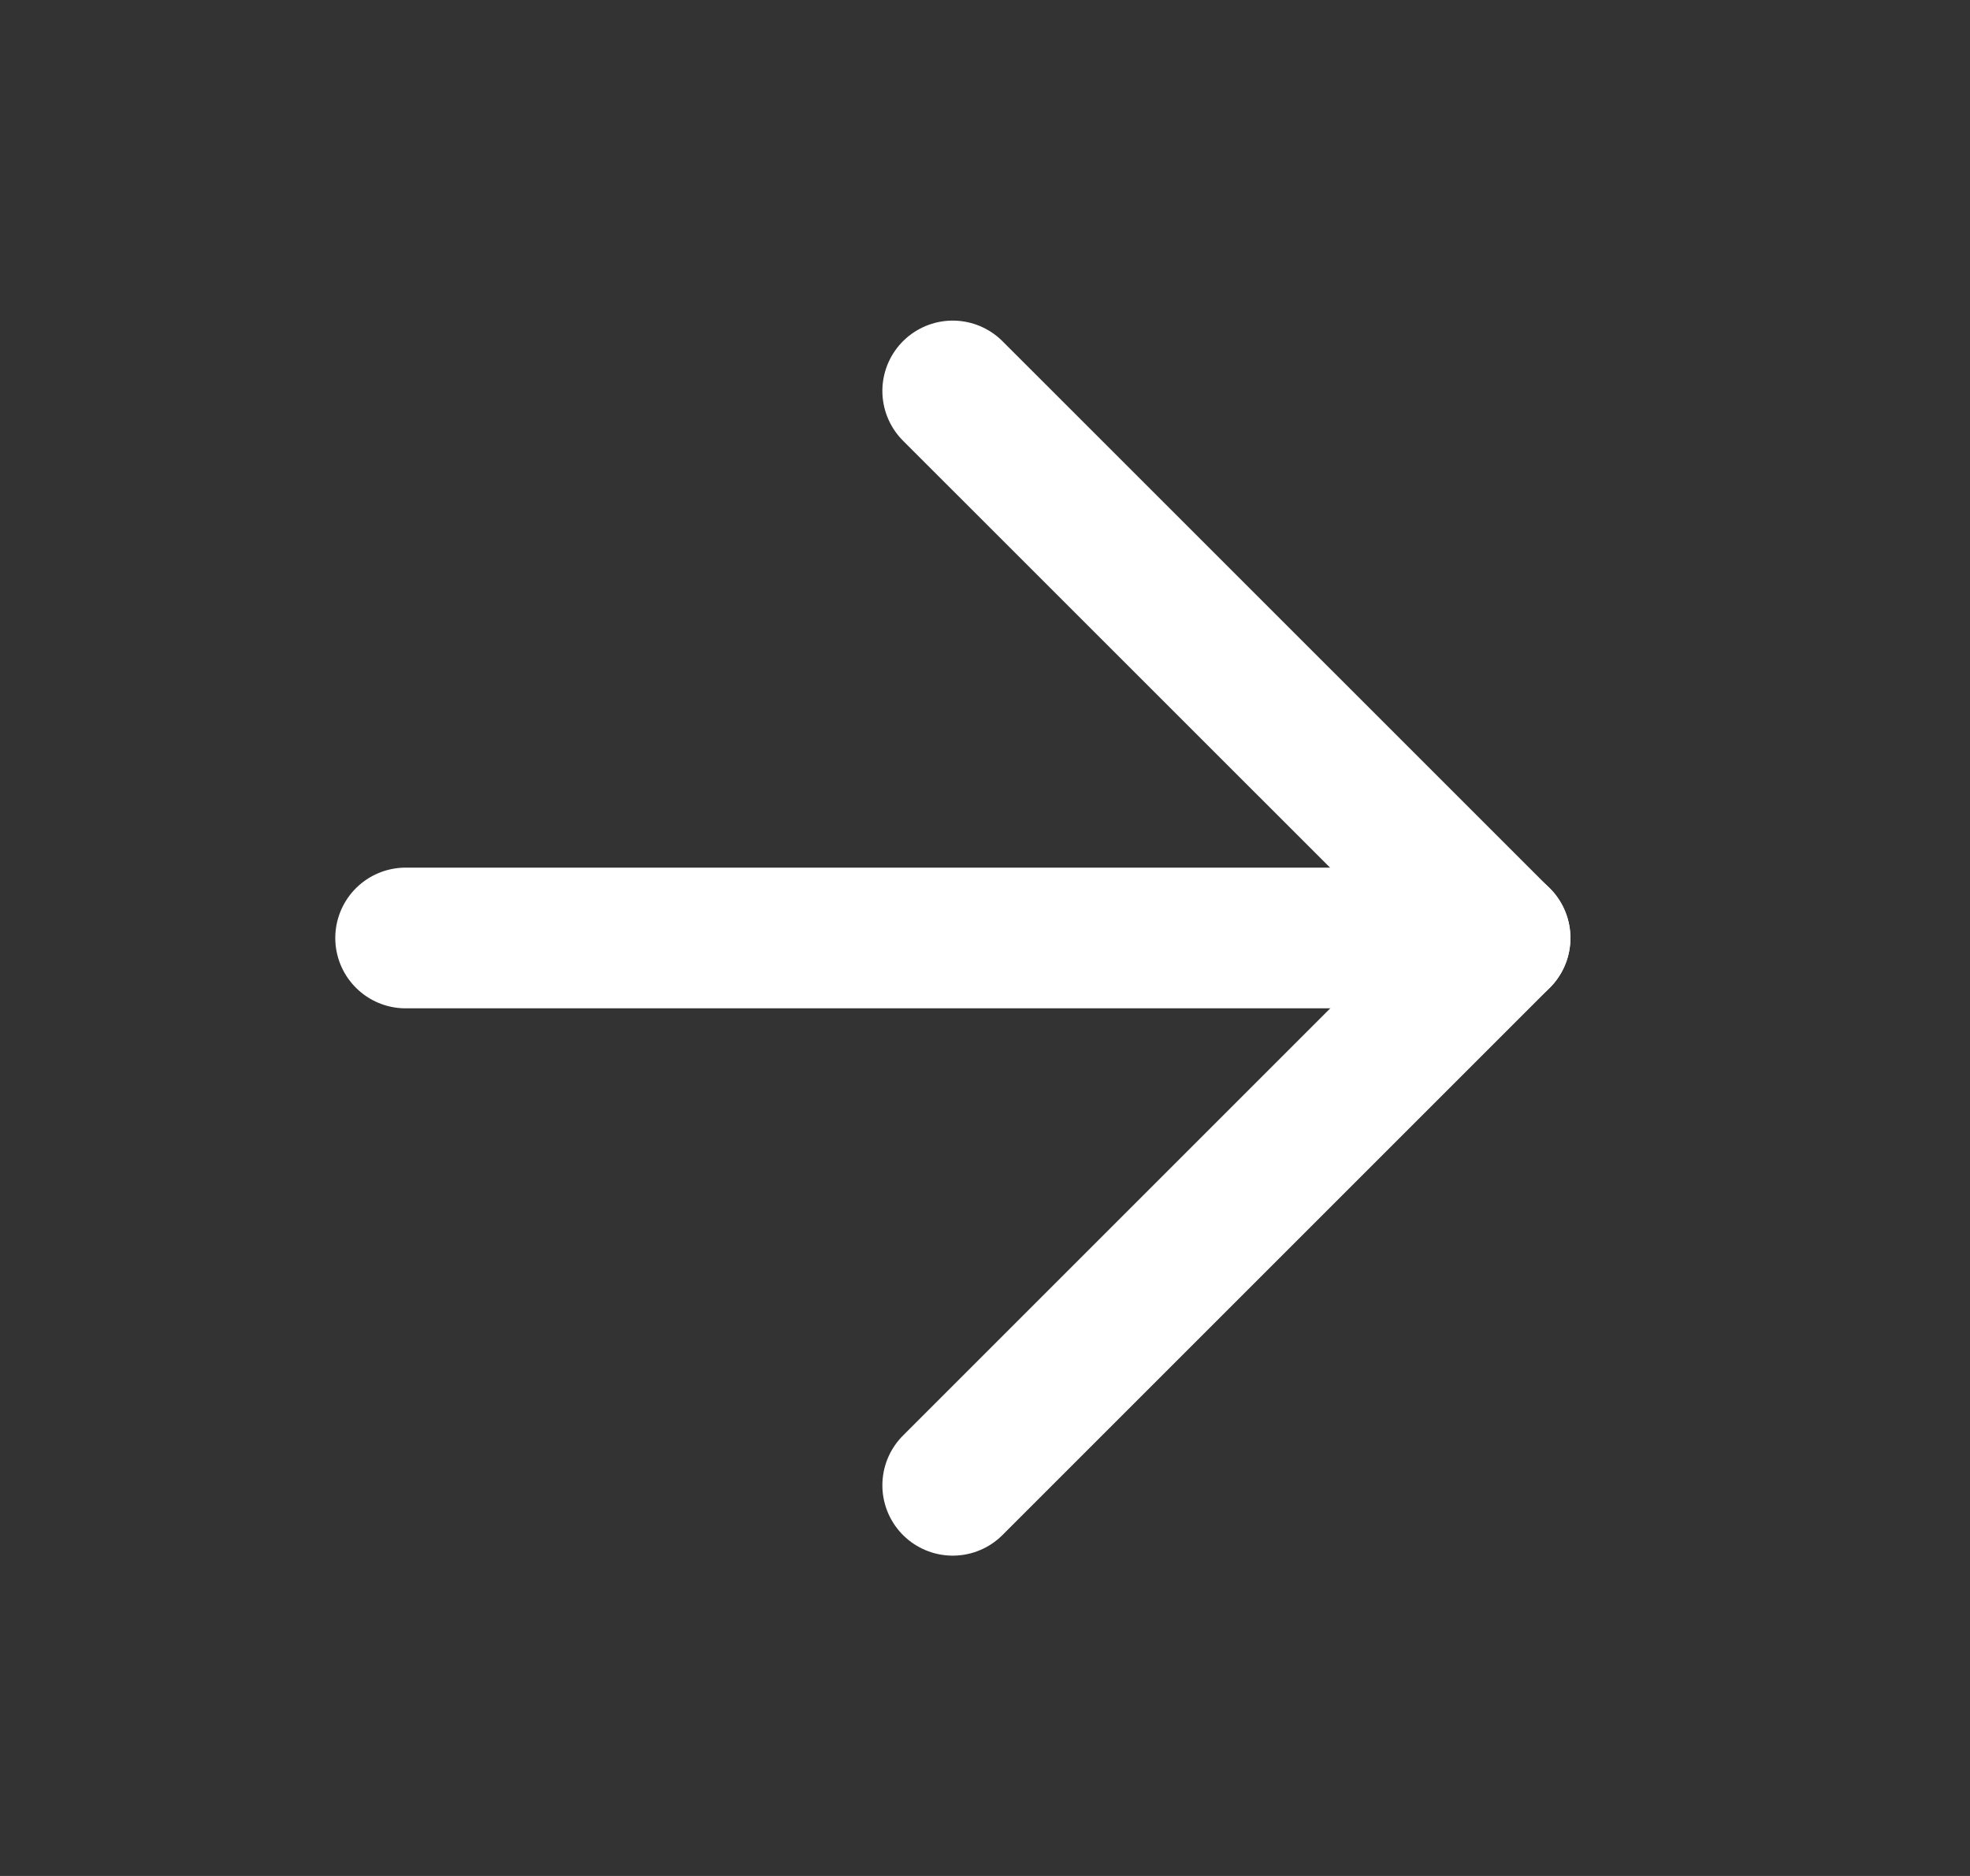
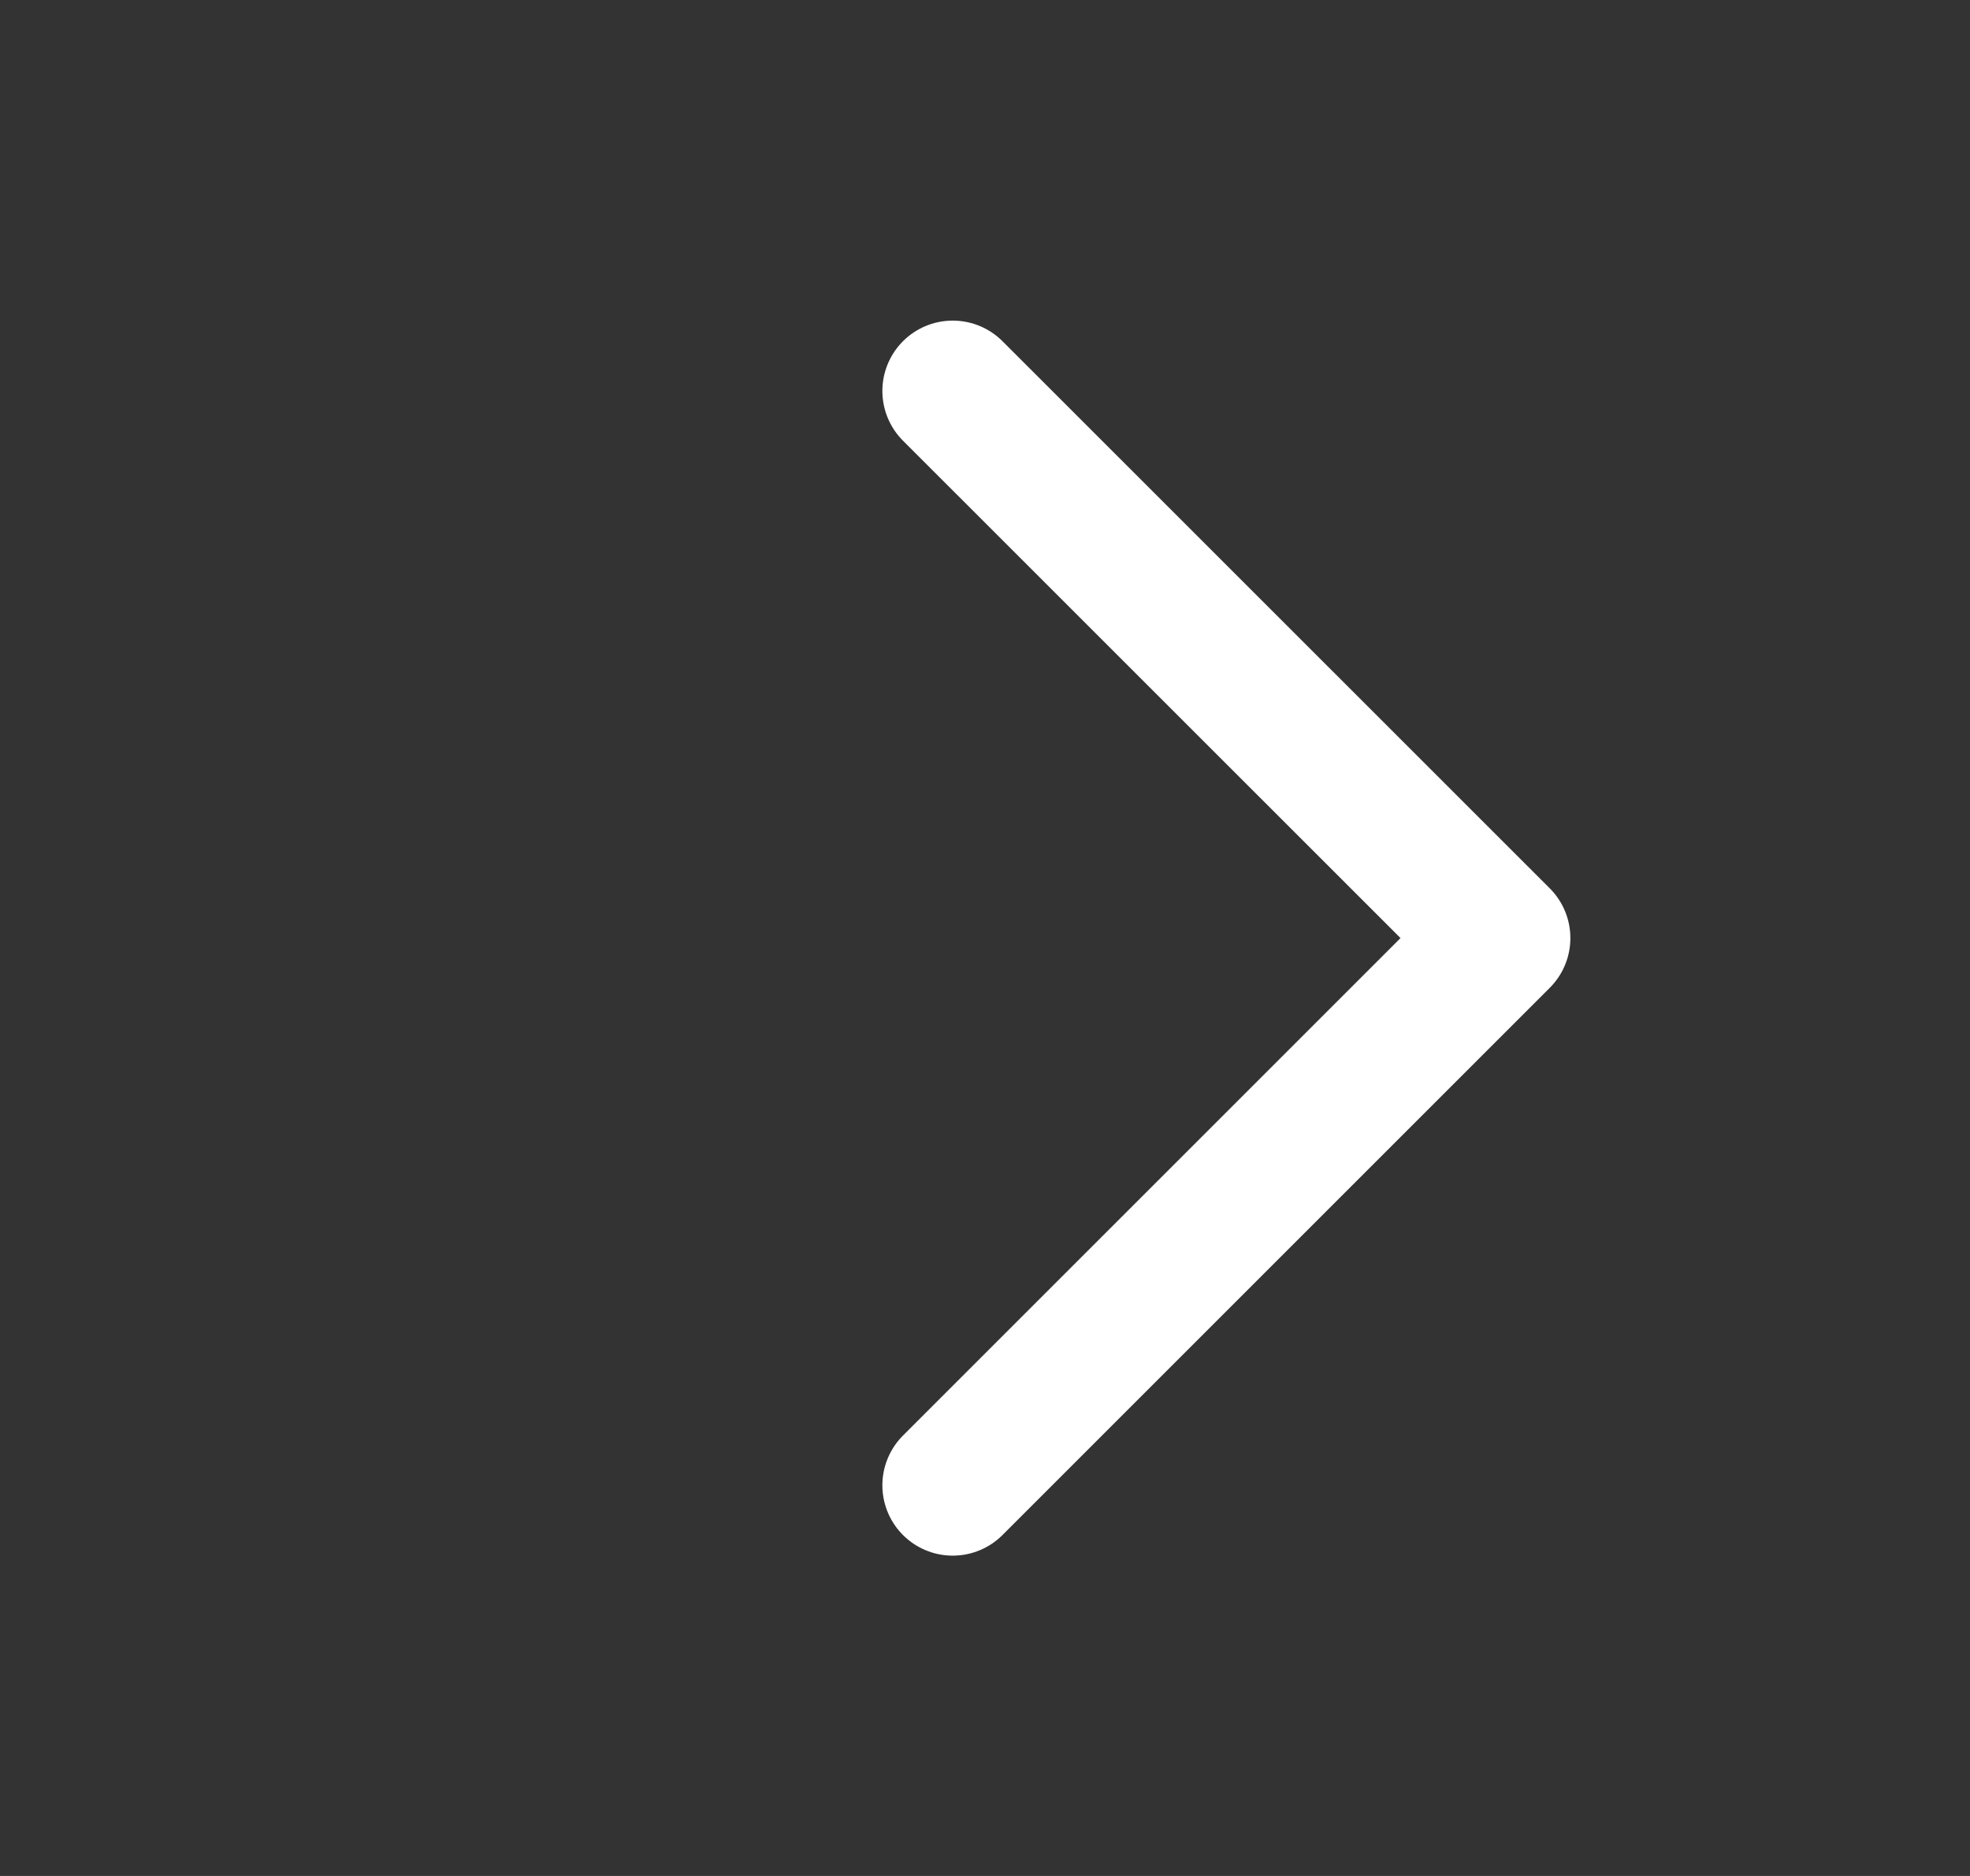
<svg xmlns="http://www.w3.org/2000/svg" width="21" height="20" viewBox="0 0 21 20" fill="none">
  <rect x="0" y="0" width="21" height="20" fill="#333333" stroke="none" />
-   <path d="M4.324 10H15.991" stroke="white" stroke-width="1.5" stroke-linecap="round" stroke-linejoin="round" />
  <path d="M10.156 4.168L15.99 10.001L10.156 15.835" stroke="white" stroke-width="1.5" stroke-linecap="round" stroke-linejoin="round" />
</svg>